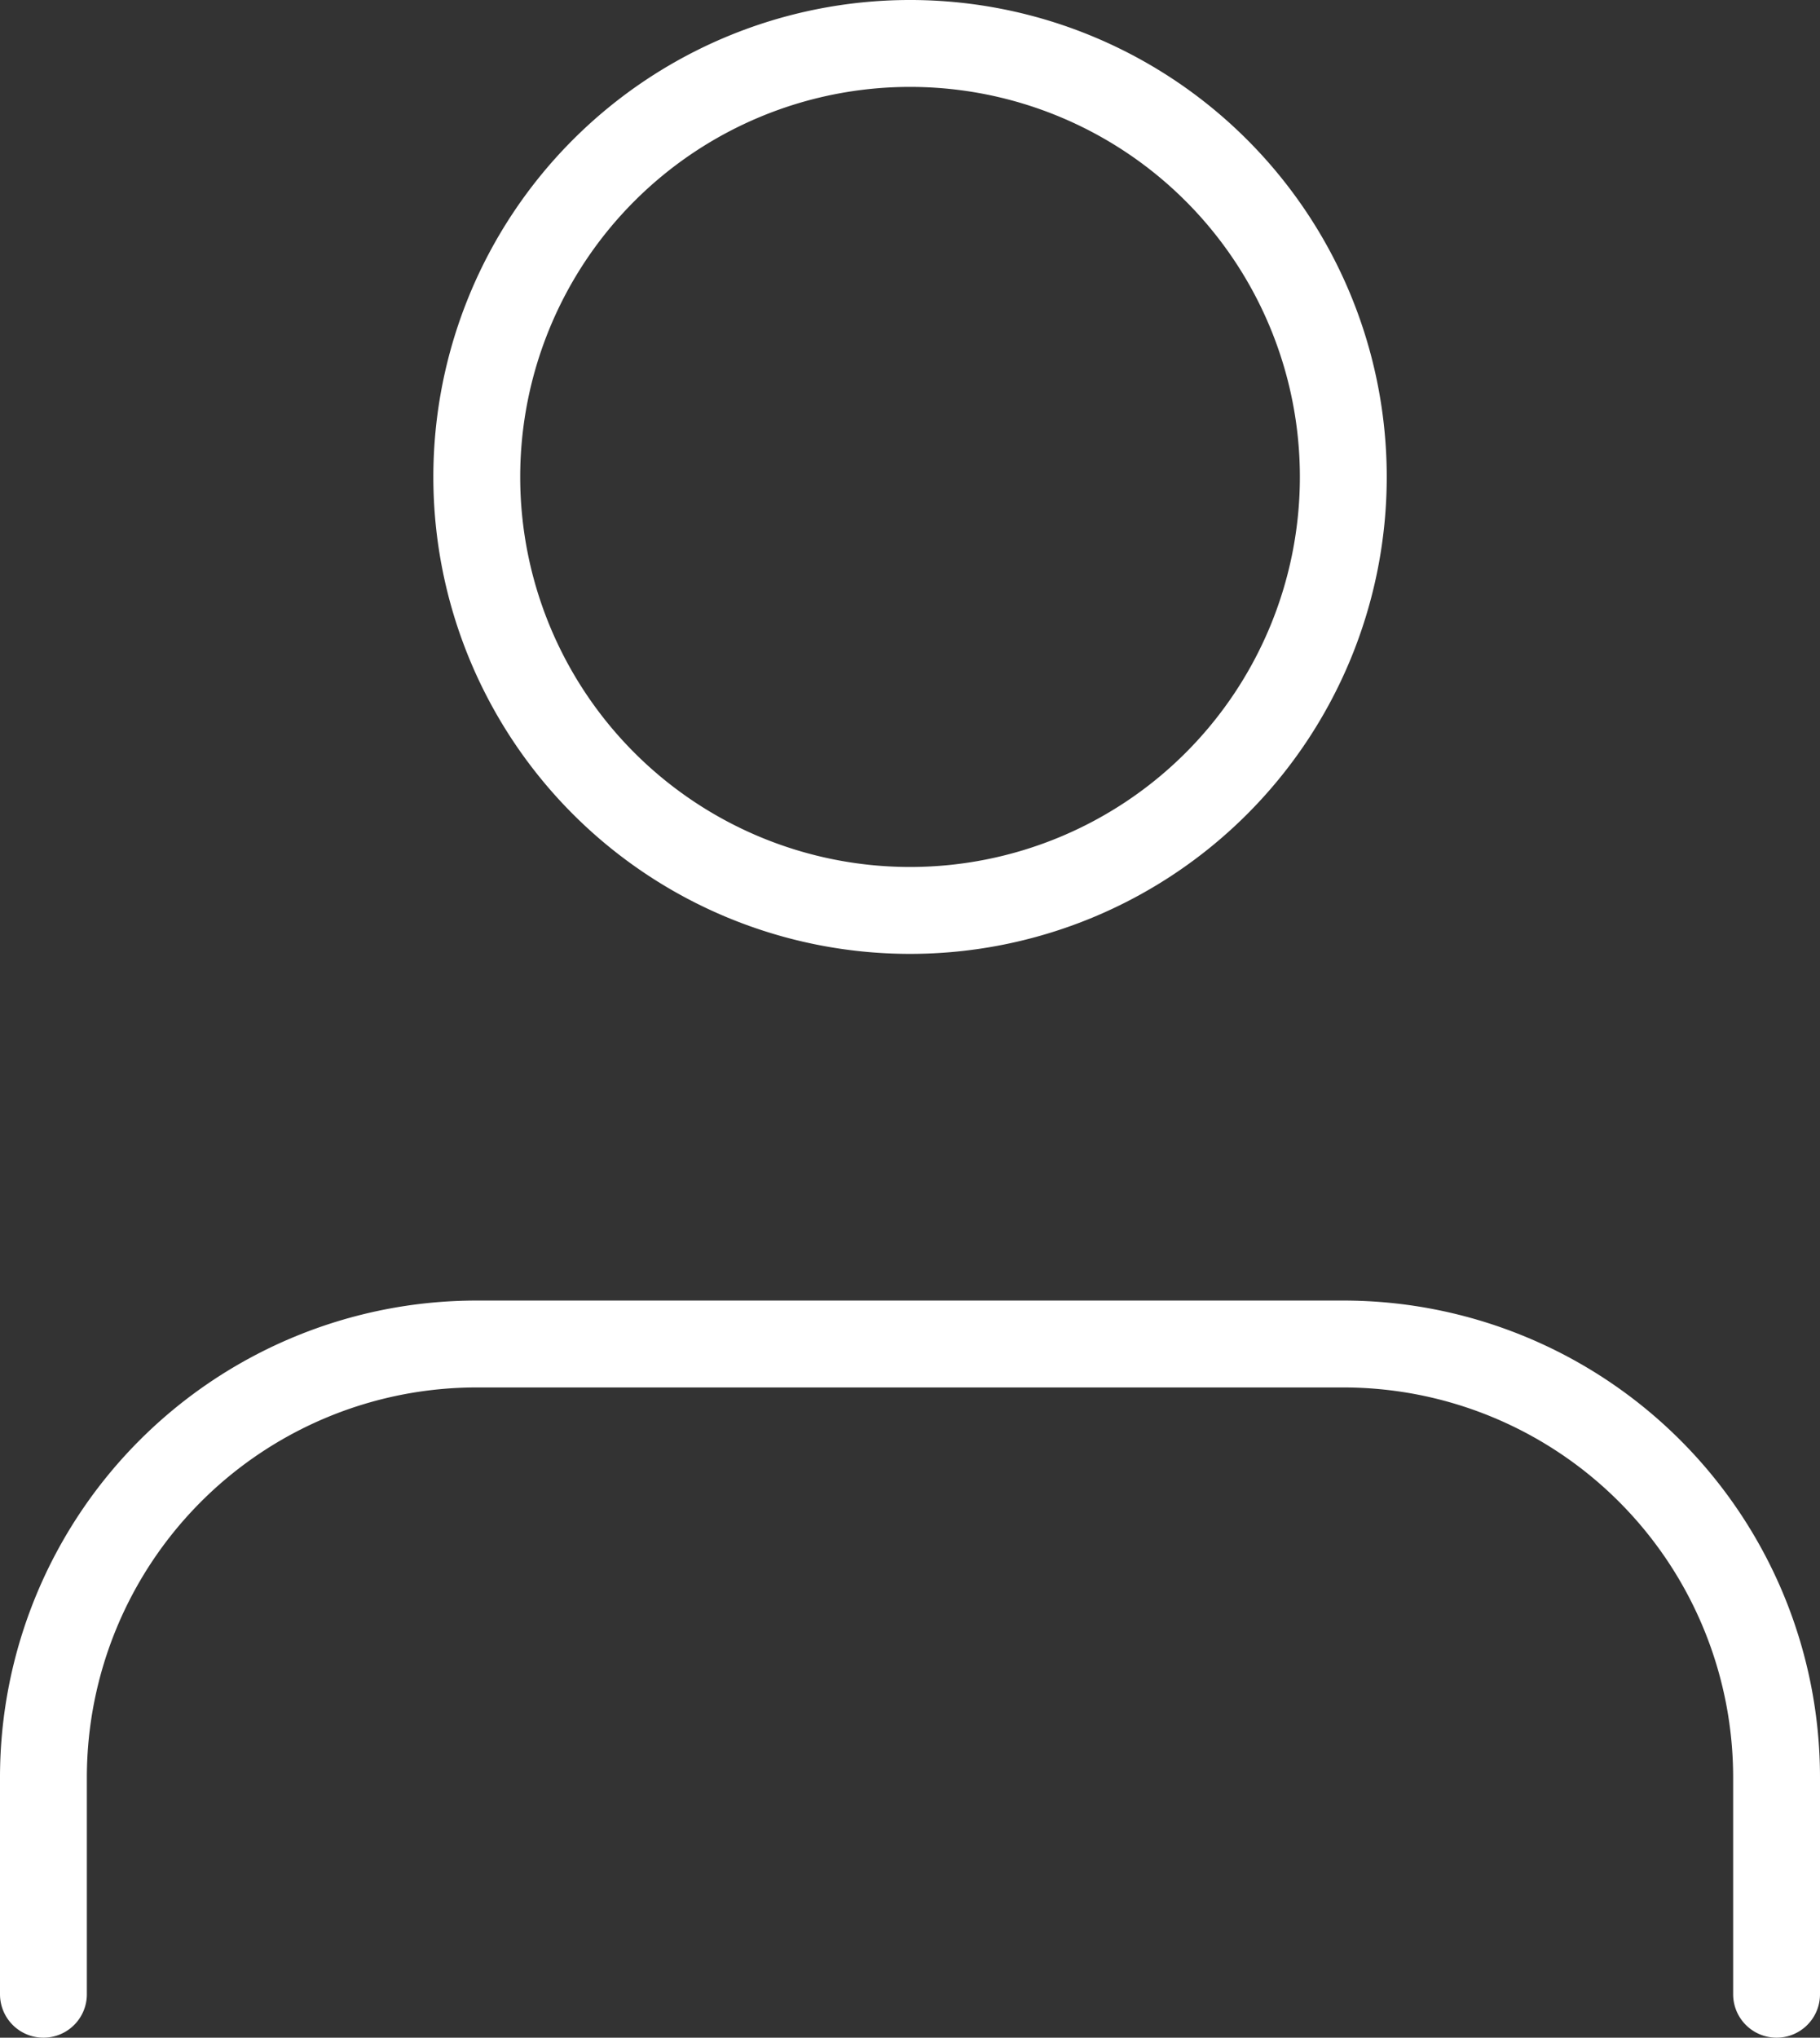
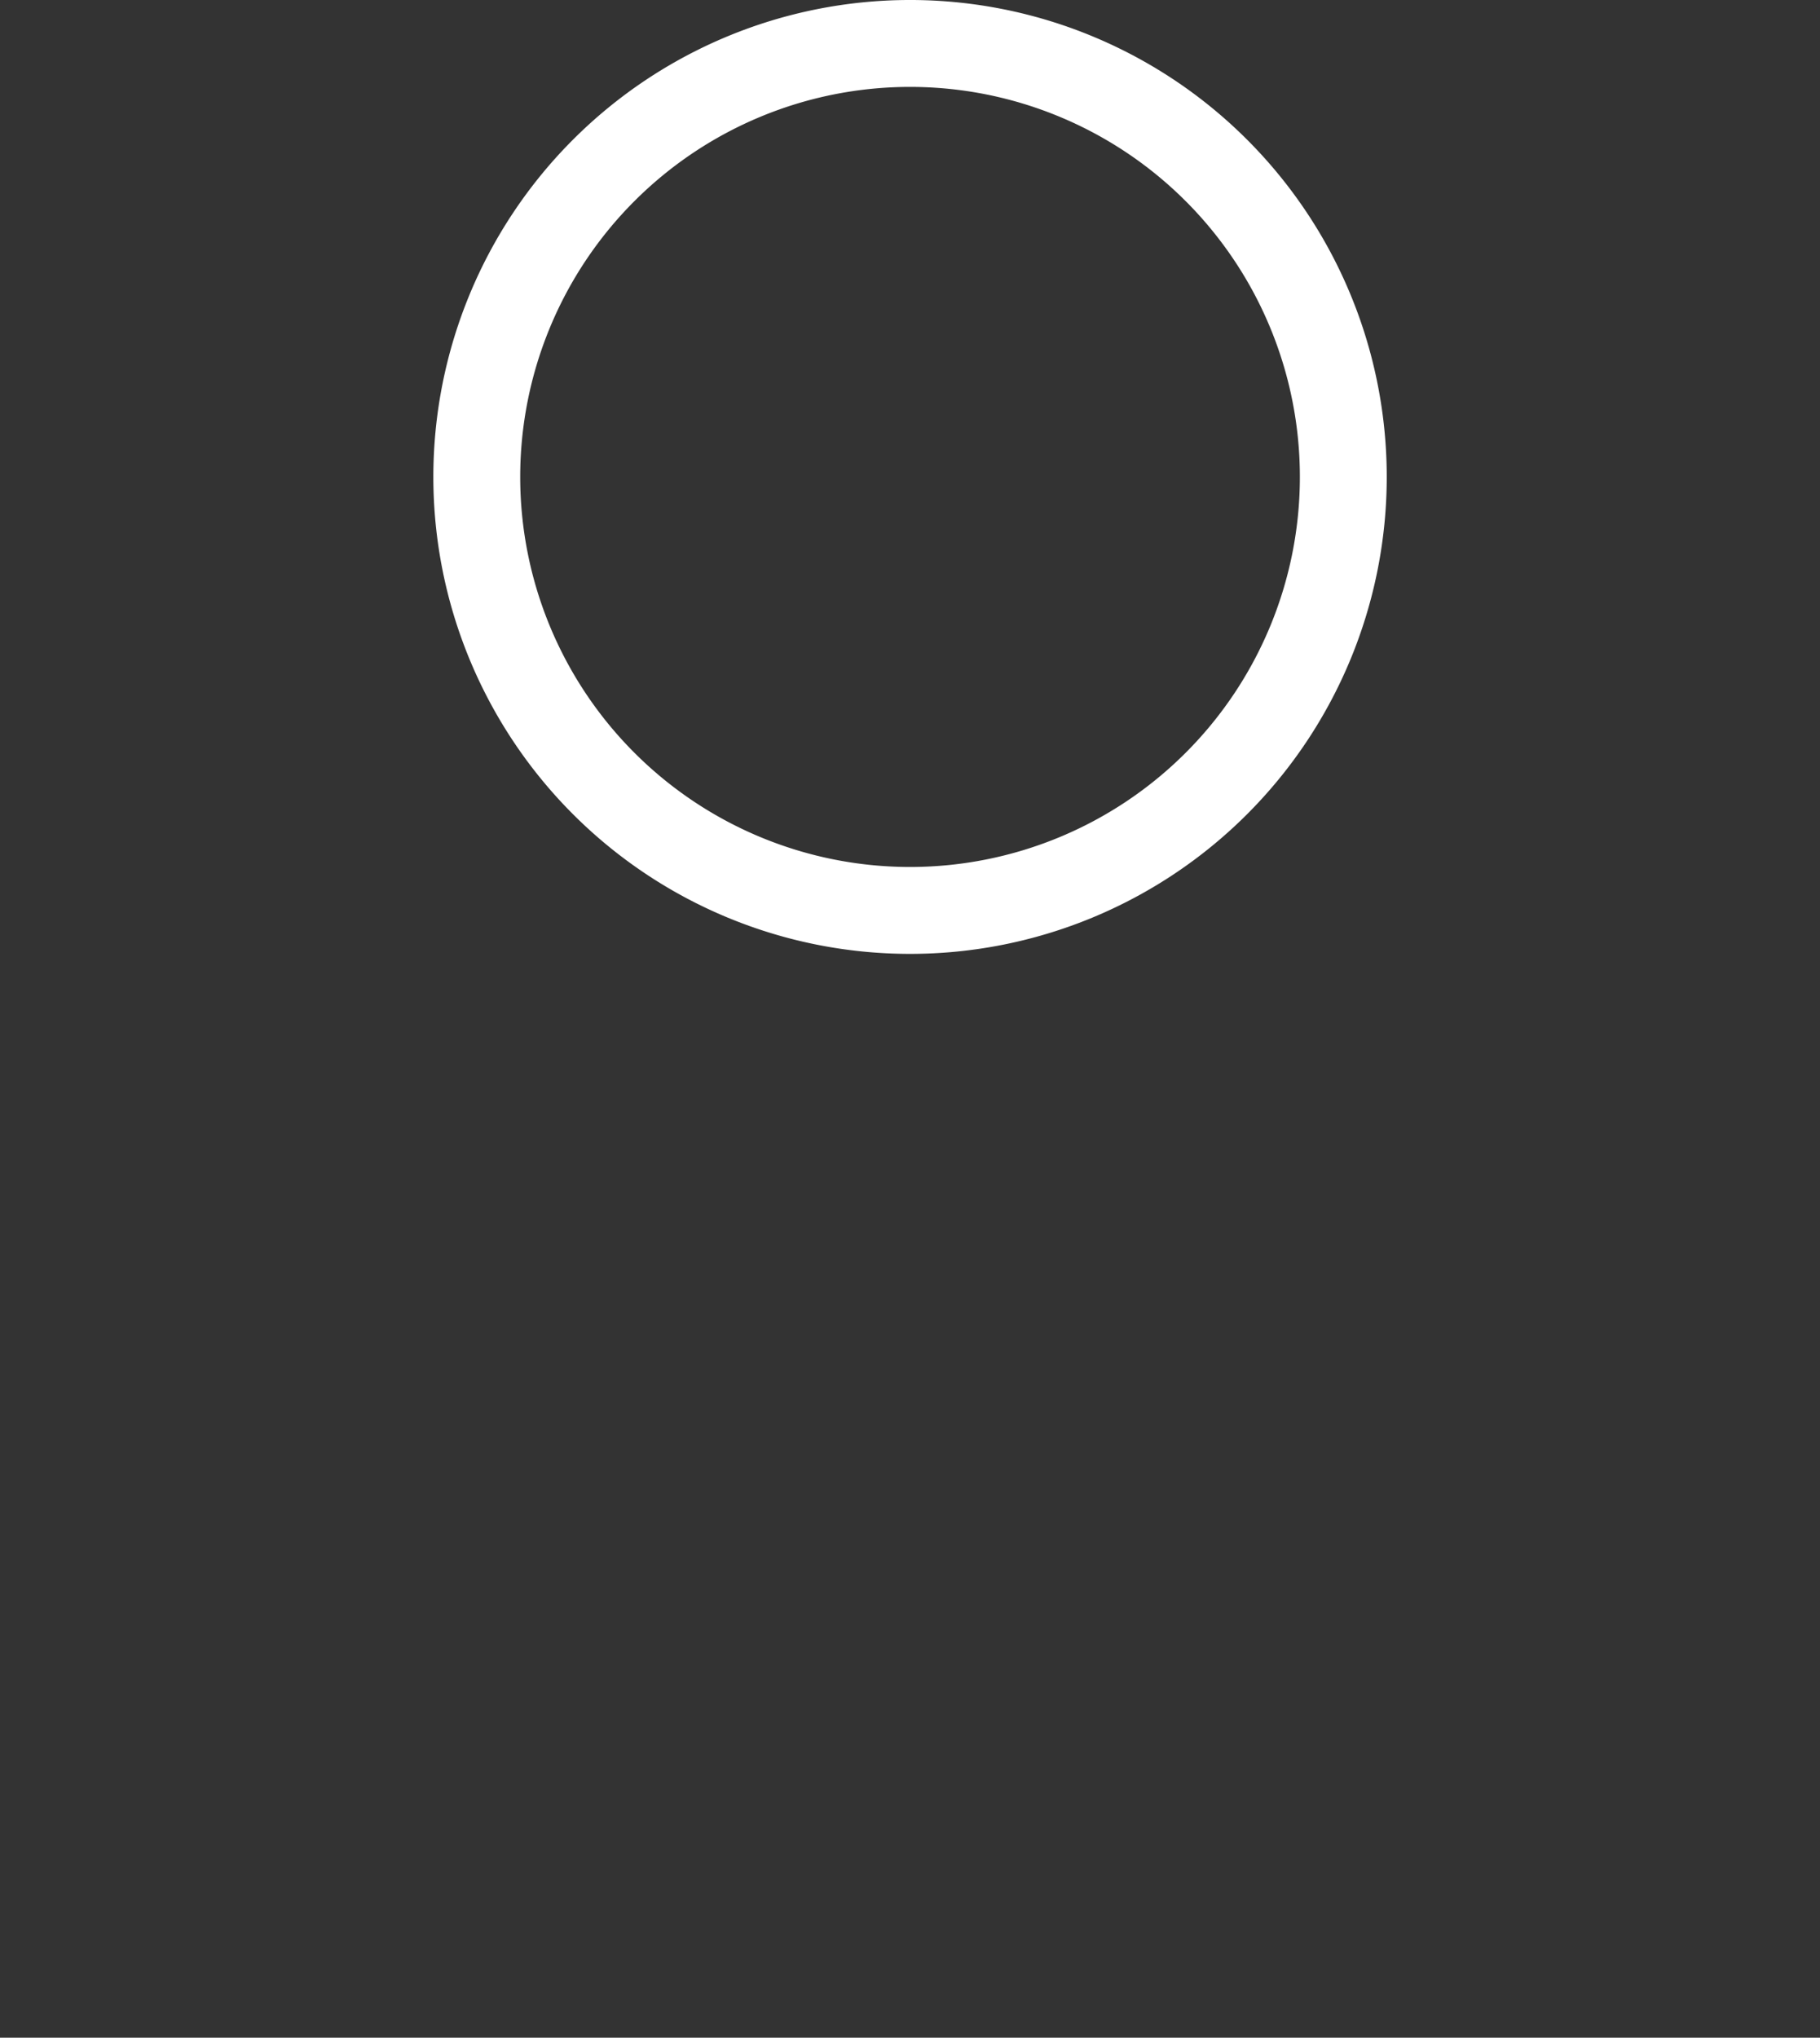
<svg xmlns="http://www.w3.org/2000/svg" width="20.953" height="23.447" viewBox="0 0 20.953 23.447">
  <rect x="0" y="0" width="20.953" height="23.447" fill="#333333" stroke="none" />
  <g id="Icon_feather-user" data-name="Icon feather-user" transform="translate(-5.5 -4)">
-     <path id="Path_677" data-name="Path 677" d="M25.953,29.982V27.488A4.988,4.988,0,0,0,20.965,22.5H10.988A4.988,4.988,0,0,0,6,27.488v2.494" transform="translate(0 -3.035)" fill="none" stroke="#fff" stroke-linecap="round" stroke-linejoin="round" stroke-width="1" />
    <path id="Path_678" data-name="Path 678" d="M21.977,9.488A4.988,4.988,0,1,1,16.988,4.5,4.988,4.988,0,0,1,21.977,9.488Z" transform="translate(-1.012 0)" fill="none" stroke="#fff" stroke-linecap="round" stroke-linejoin="round" stroke-width="1" />
  </g>
</svg>